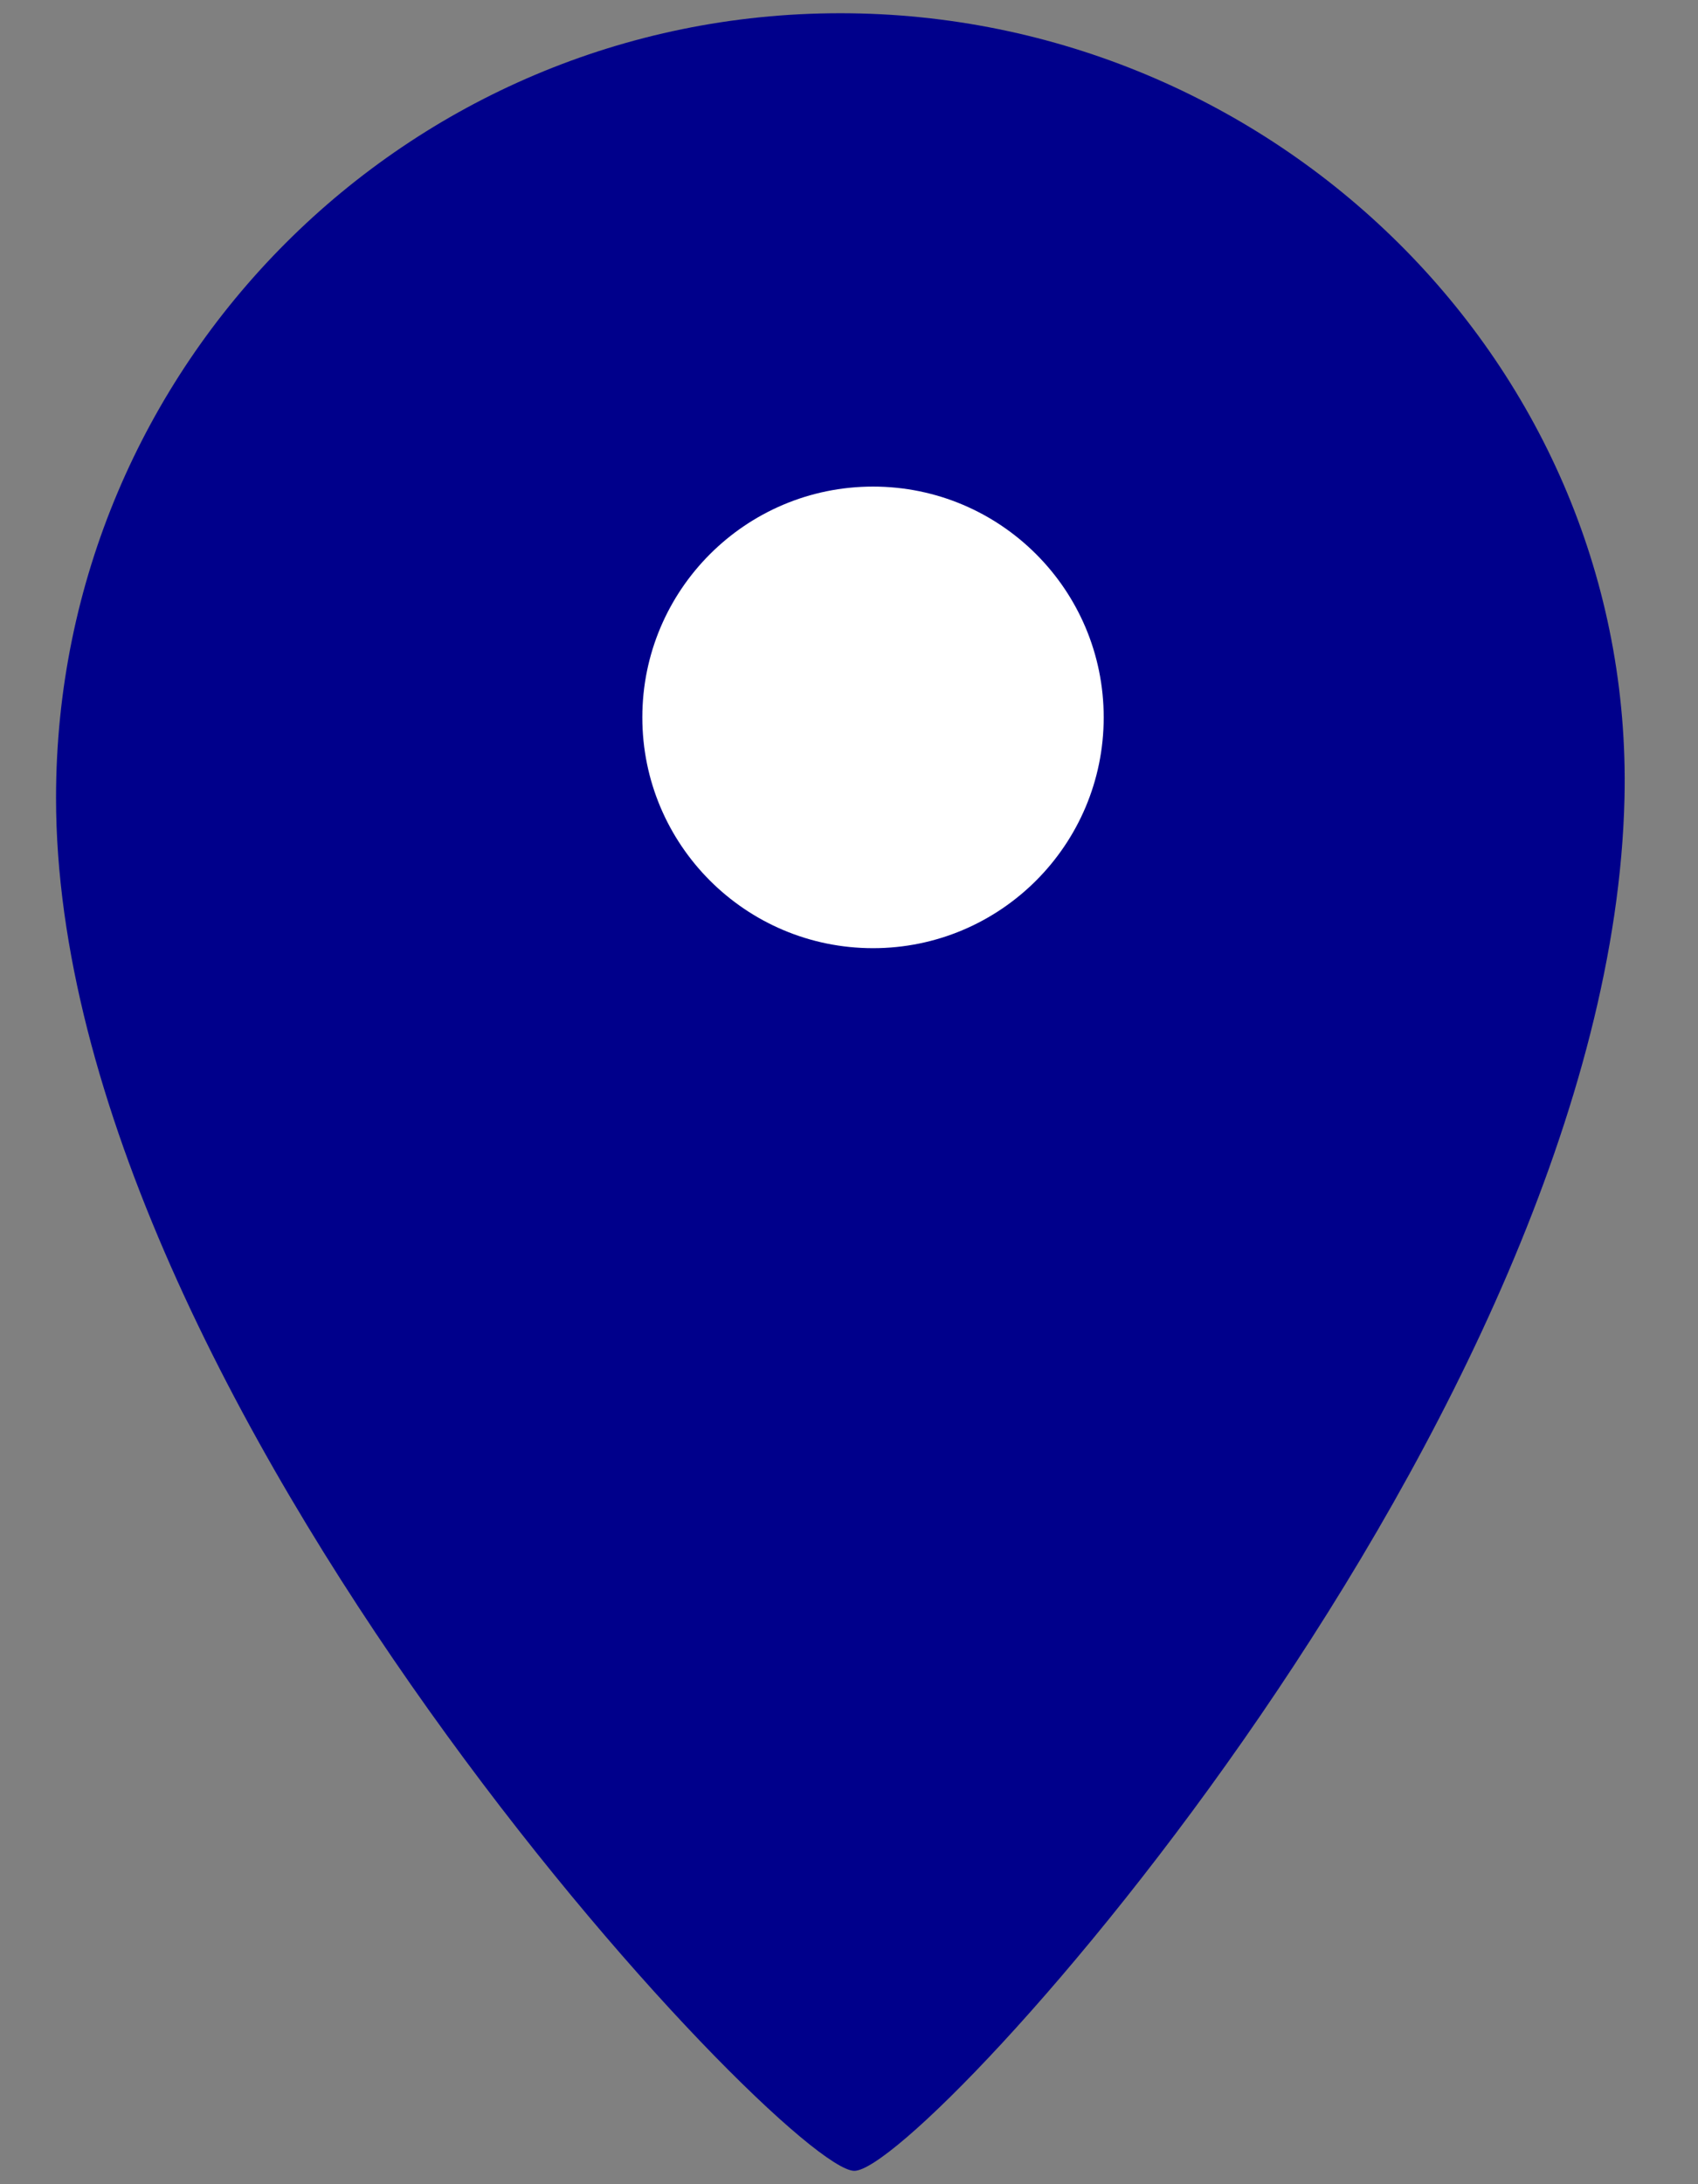
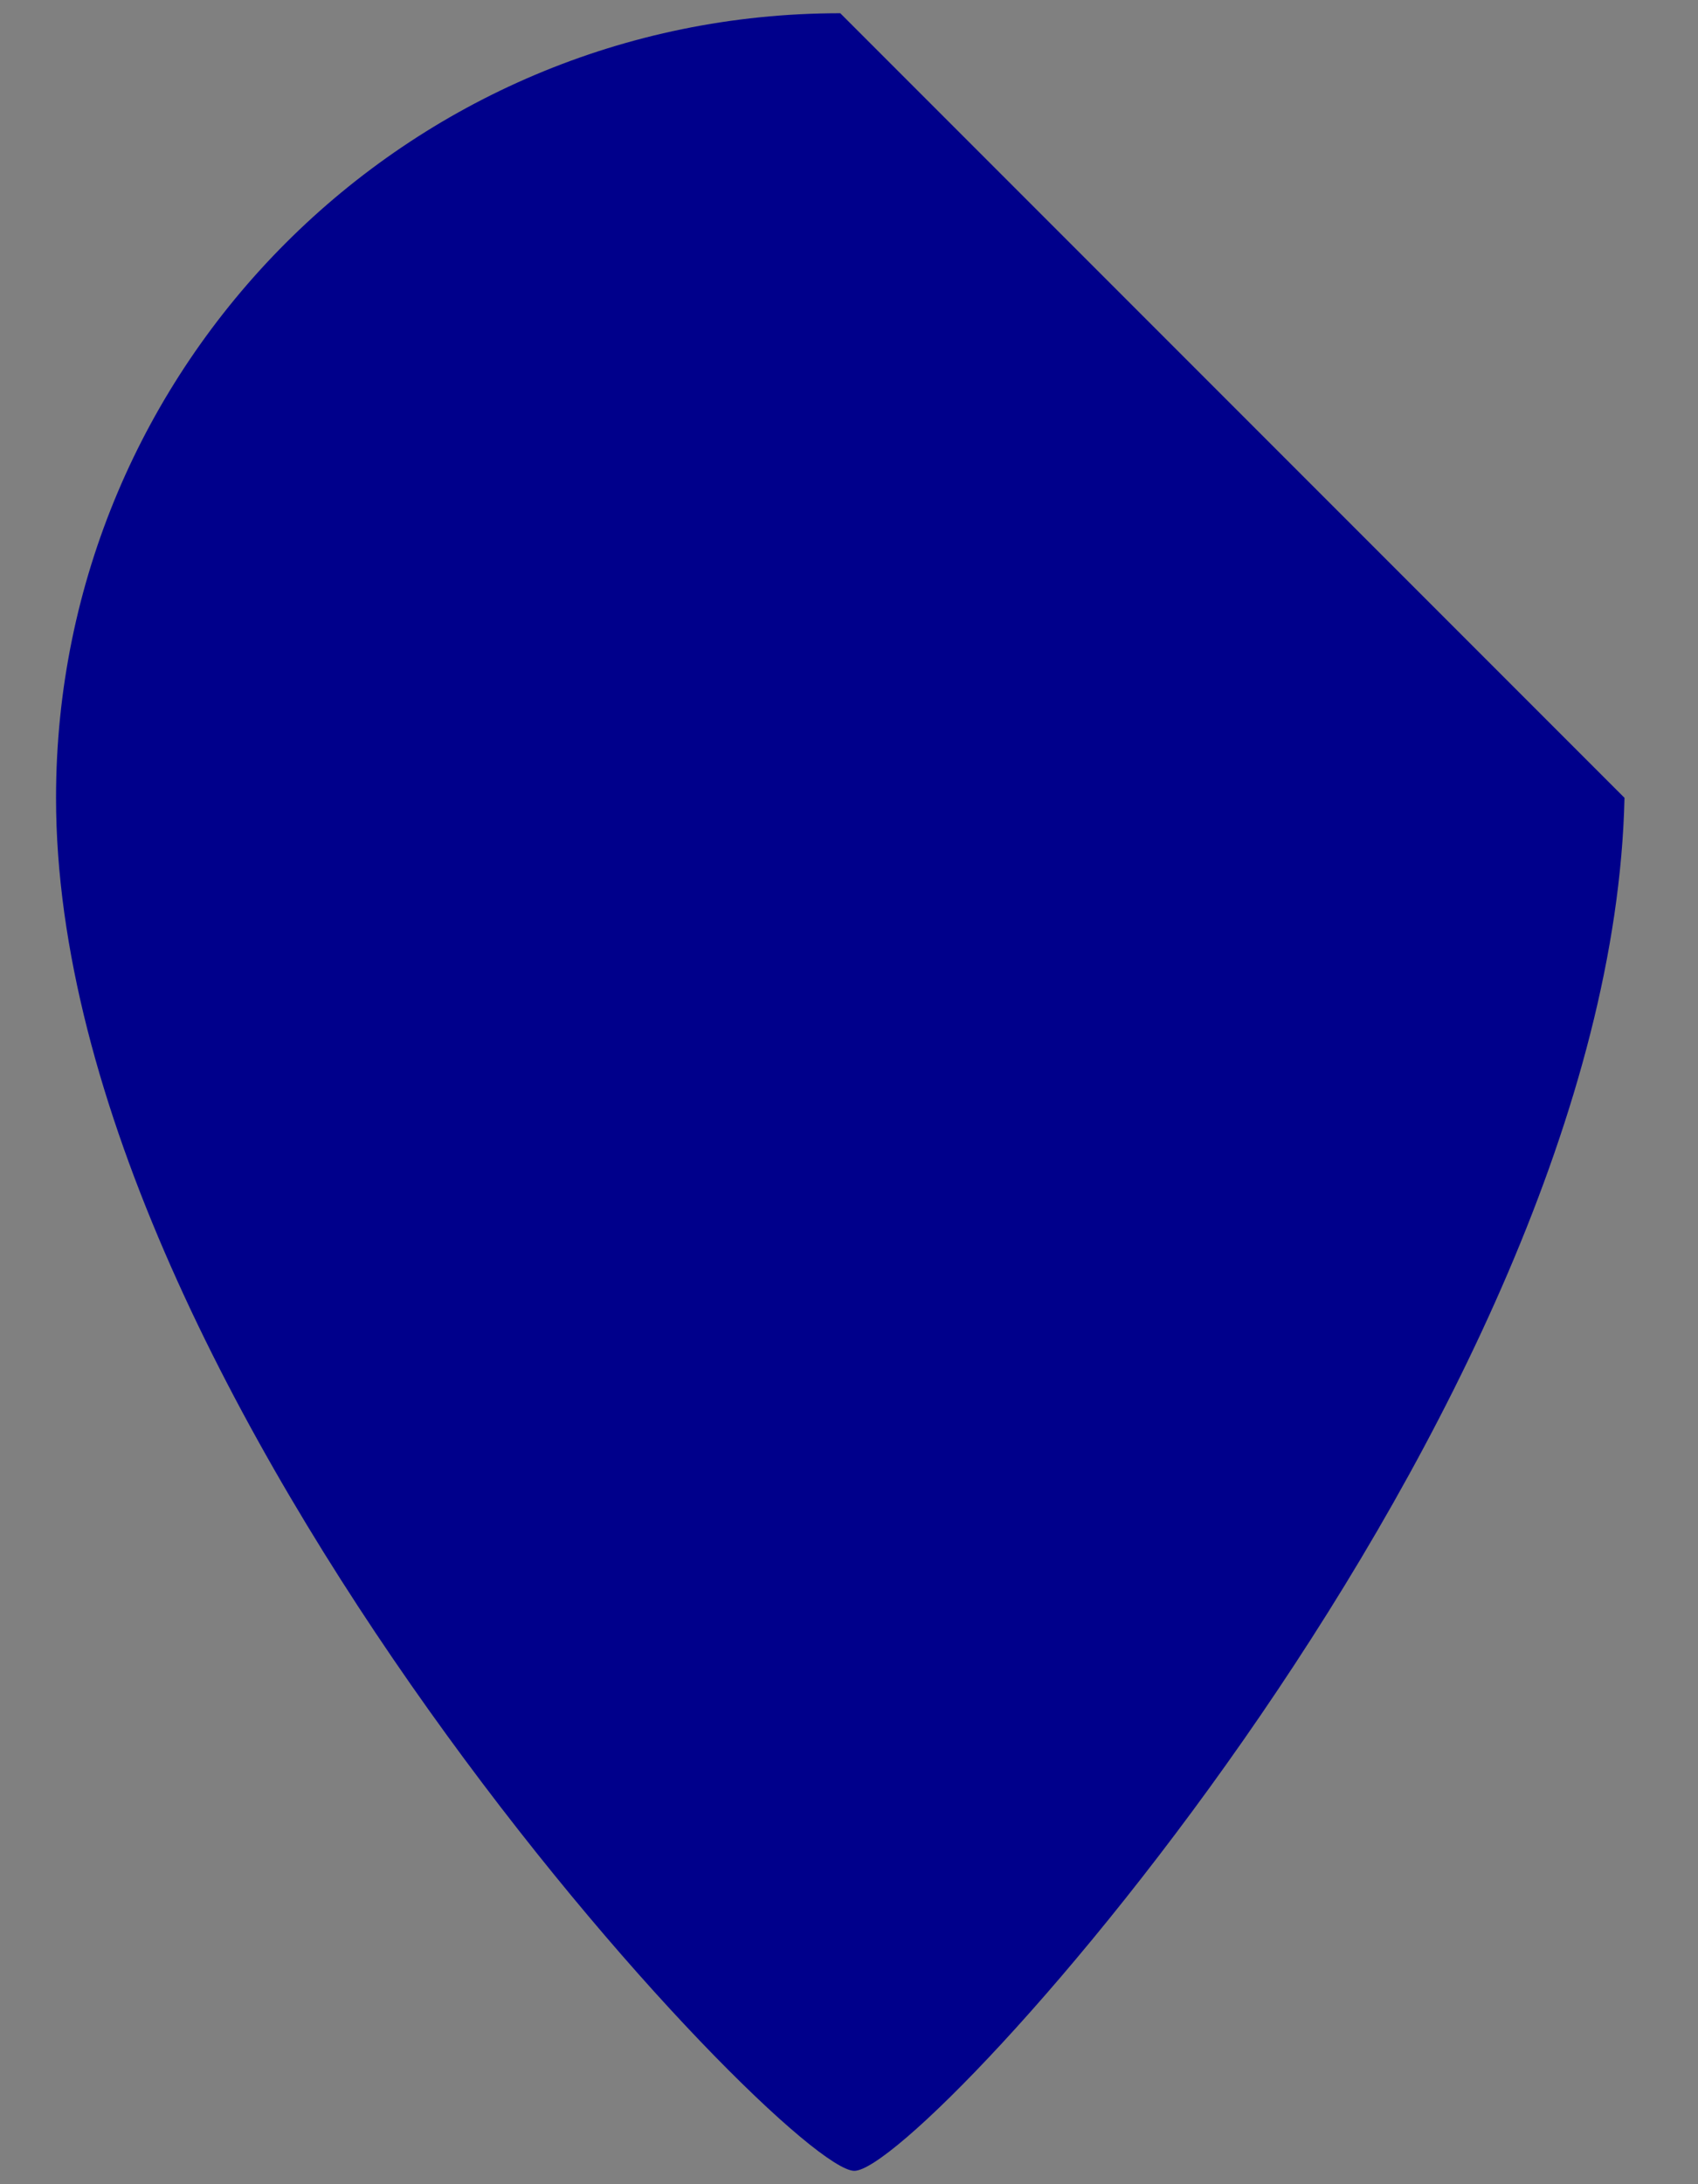
<svg xmlns="http://www.w3.org/2000/svg" version="1.1" id="レイヤー_1" x="0px" y="0px" width="14px" height="18px" viewBox="0 0 14 18" style="enable-background:new 0 0 14 18;" xml:space="preserve">
  <rect x="0" y="0" width="14" height="18" fill="#808080" stroke="none" />
  <style type="text/css">
	.st0{fill:#00008b;}
	.st1{fill:#FFFFFF;}
</style>
  <g>
-     <path class="st0" d="M13.394,6.575c-0.115,5.08-5.773,11.315-6.35,11.315S0.462,11.54,0.462,6.575c0-3.571,2.895-6.466,6.466-6.466   S13.475,3.005,13.394,6.575z" />
-     <path class="st1" d="M9.1,5.912c0,1.05-0.852,1.902-1.902,1.902S5.296,6.962,5.296,5.912S6.148,4.01,7.198,4.01   S9.1,4.861,9.1,5.912z" />
+     <path class="st0" d="M13.394,6.575c-0.115,5.08-5.773,11.315-6.35,11.315S0.462,11.54,0.462,6.575c0-3.571,2.895-6.466,6.466-6.466   z" />
  </g>
</svg>